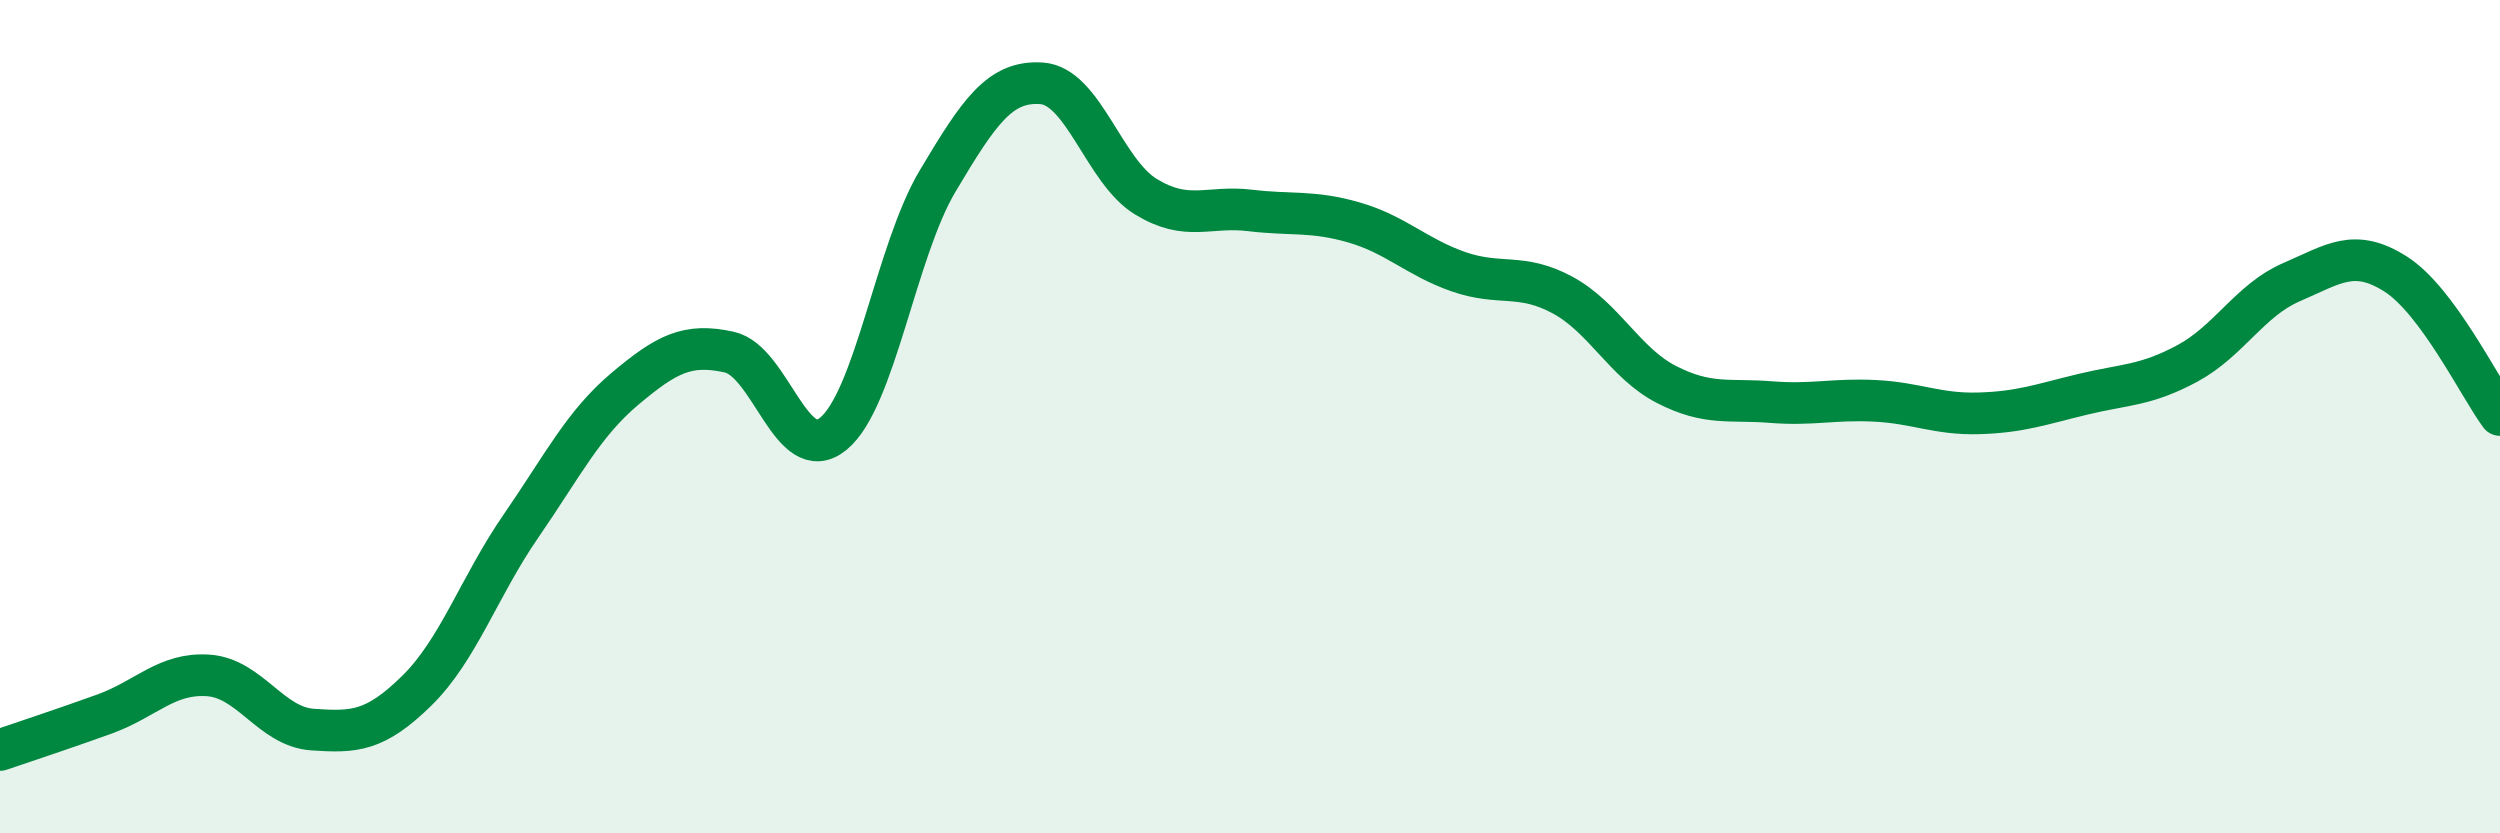
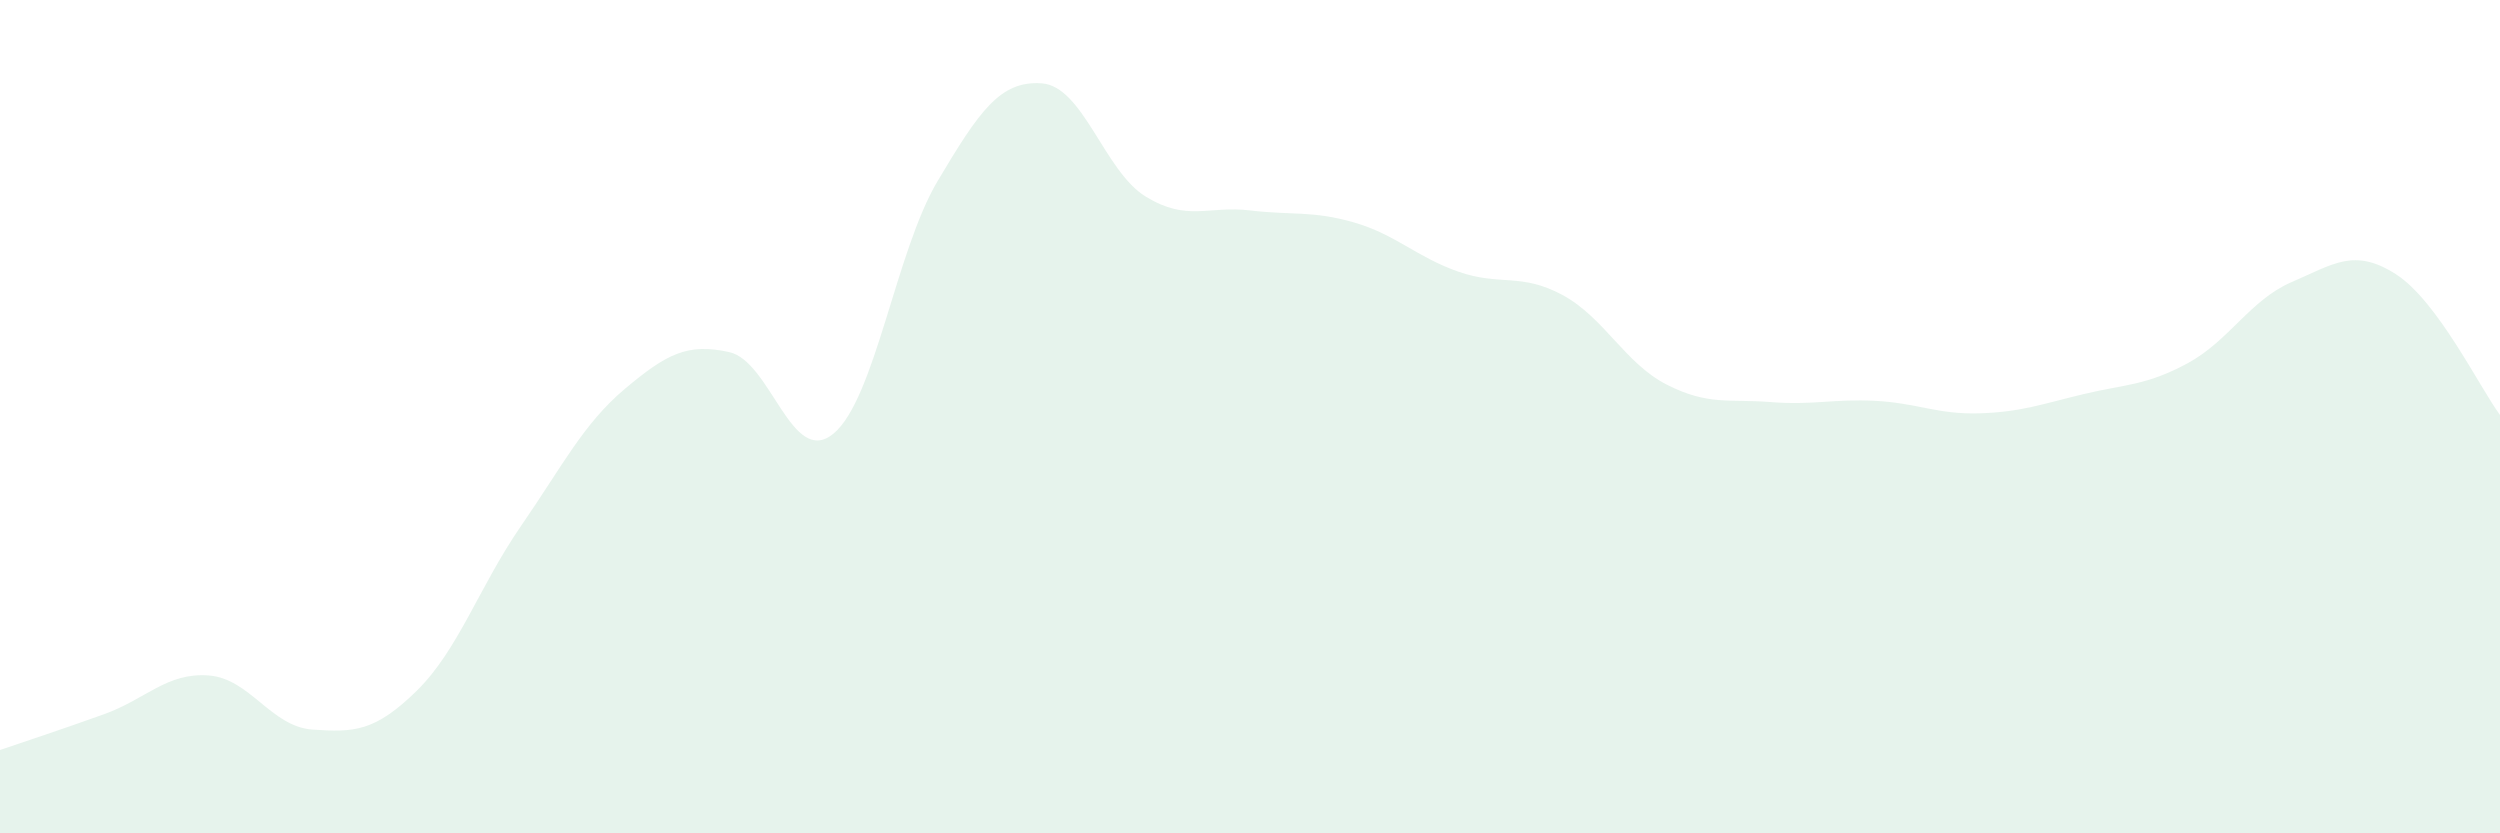
<svg xmlns="http://www.w3.org/2000/svg" width="60" height="20" viewBox="0 0 60 20">
  <path d="M 0,18 C 0.5,17.83 1.5,17.5 2.5,17.14 C 3.5,16.78 4,16.14 5,16.21 C 6,16.28 6.5,17.44 7.5,17.51 C 8.5,17.58 9,17.56 10,16.58 C 11,15.6 11.5,14.08 12.5,12.63 C 13.5,11.18 14,10.17 15,9.33 C 16,8.49 16.5,8.23 17.5,8.45 C 18.5,8.67 19,11.23 20,10.41 C 21,9.59 21.5,6.03 22.5,4.35 C 23.5,2.67 24,1.93 25,2 C 26,2.07 26.5,4.11 27.5,4.72 C 28.5,5.33 29,4.93 30,5.05 C 31,5.17 31.5,5.05 32.5,5.34 C 33.5,5.63 34,6.17 35,6.52 C 36,6.87 36.5,6.54 37.5,7.08 C 38.5,7.62 39,8.72 40,9.23 C 41,9.74 41.5,9.57 42.5,9.65 C 43.5,9.73 44,9.57 45,9.62 C 46,9.67 46.5,9.95 47.5,9.92 C 48.5,9.89 49,9.7 50,9.46 C 51,9.22 51.5,9.26 52.5,8.72 C 53.5,8.18 54,7.2 55,6.77 C 56,6.34 56.5,5.94 57.5,6.58 C 58.5,7.22 59.5,9.28 60,9.96L60 20L0 20Z" fill="#008740" opacity="0.1" stroke-linecap="round" stroke-linejoin="round" />
-   <path d="M 0,18 C 0.5,17.83 1.5,17.5 2.5,17.14 C 3.5,16.78 4,16.14 5,16.21 C 6,16.28 6.5,17.44 7.5,17.51 C 8.5,17.58 9,17.56 10,16.58 C 11,15.6 11.5,14.08 12.5,12.63 C 13.5,11.18 14,10.17 15,9.33 C 16,8.49 16.5,8.23 17.5,8.45 C 18.5,8.67 19,11.23 20,10.41 C 21,9.59 21.5,6.03 22.5,4.35 C 23.5,2.67 24,1.93 25,2 C 26,2.07 26.5,4.11 27.5,4.72 C 28.5,5.33 29,4.93 30,5.05 C 31,5.17 31.5,5.05 32.5,5.34 C 33.5,5.63 34,6.17 35,6.52 C 36,6.87 36.5,6.54 37.5,7.08 C 38.5,7.62 39,8.72 40,9.23 C 41,9.74 41.5,9.57 42.5,9.65 C 43.5,9.73 44,9.57 45,9.62 C 46,9.67 46.5,9.95 47.5,9.92 C 48.5,9.89 49,9.7 50,9.46 C 51,9.22 51.5,9.26 52.5,8.72 C 53.5,8.18 54,7.2 55,6.77 C 56,6.34 56.5,5.94 57.5,6.58 C 58.5,7.22 59.5,9.28 60,9.96" stroke="#008740" stroke-width="1" fill="none" stroke-linecap="round" stroke-linejoin="round" />
</svg>